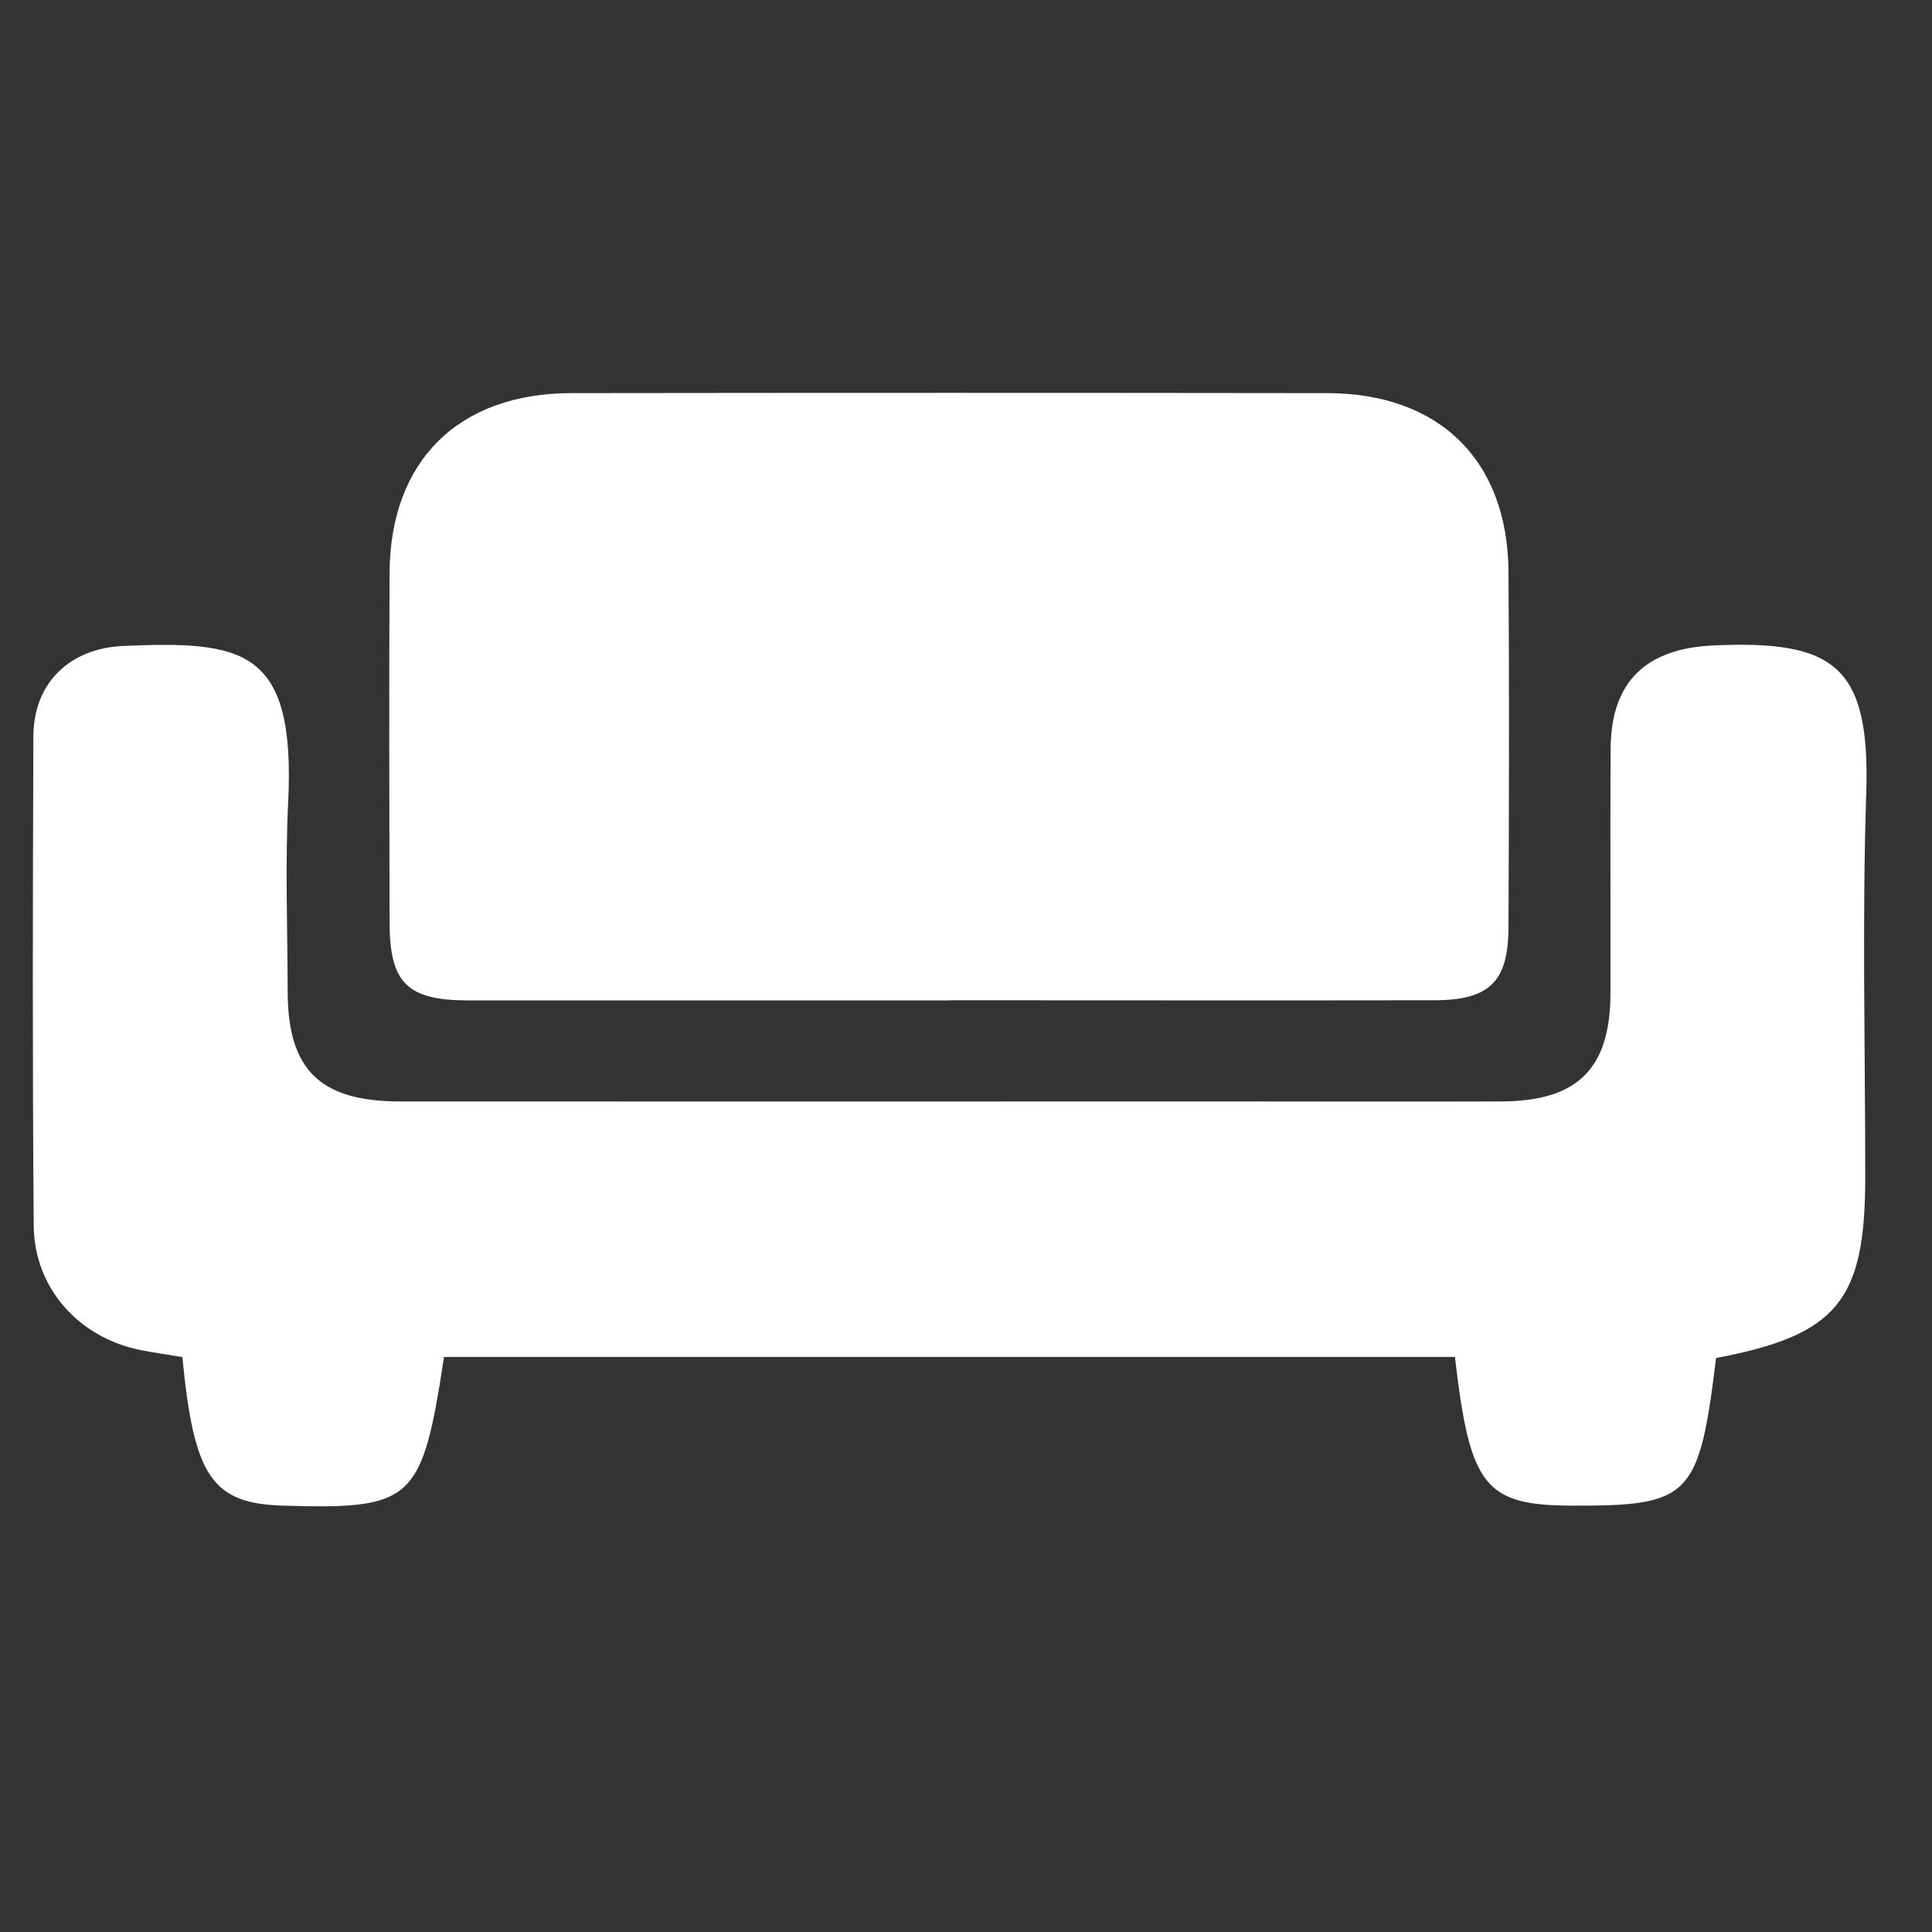
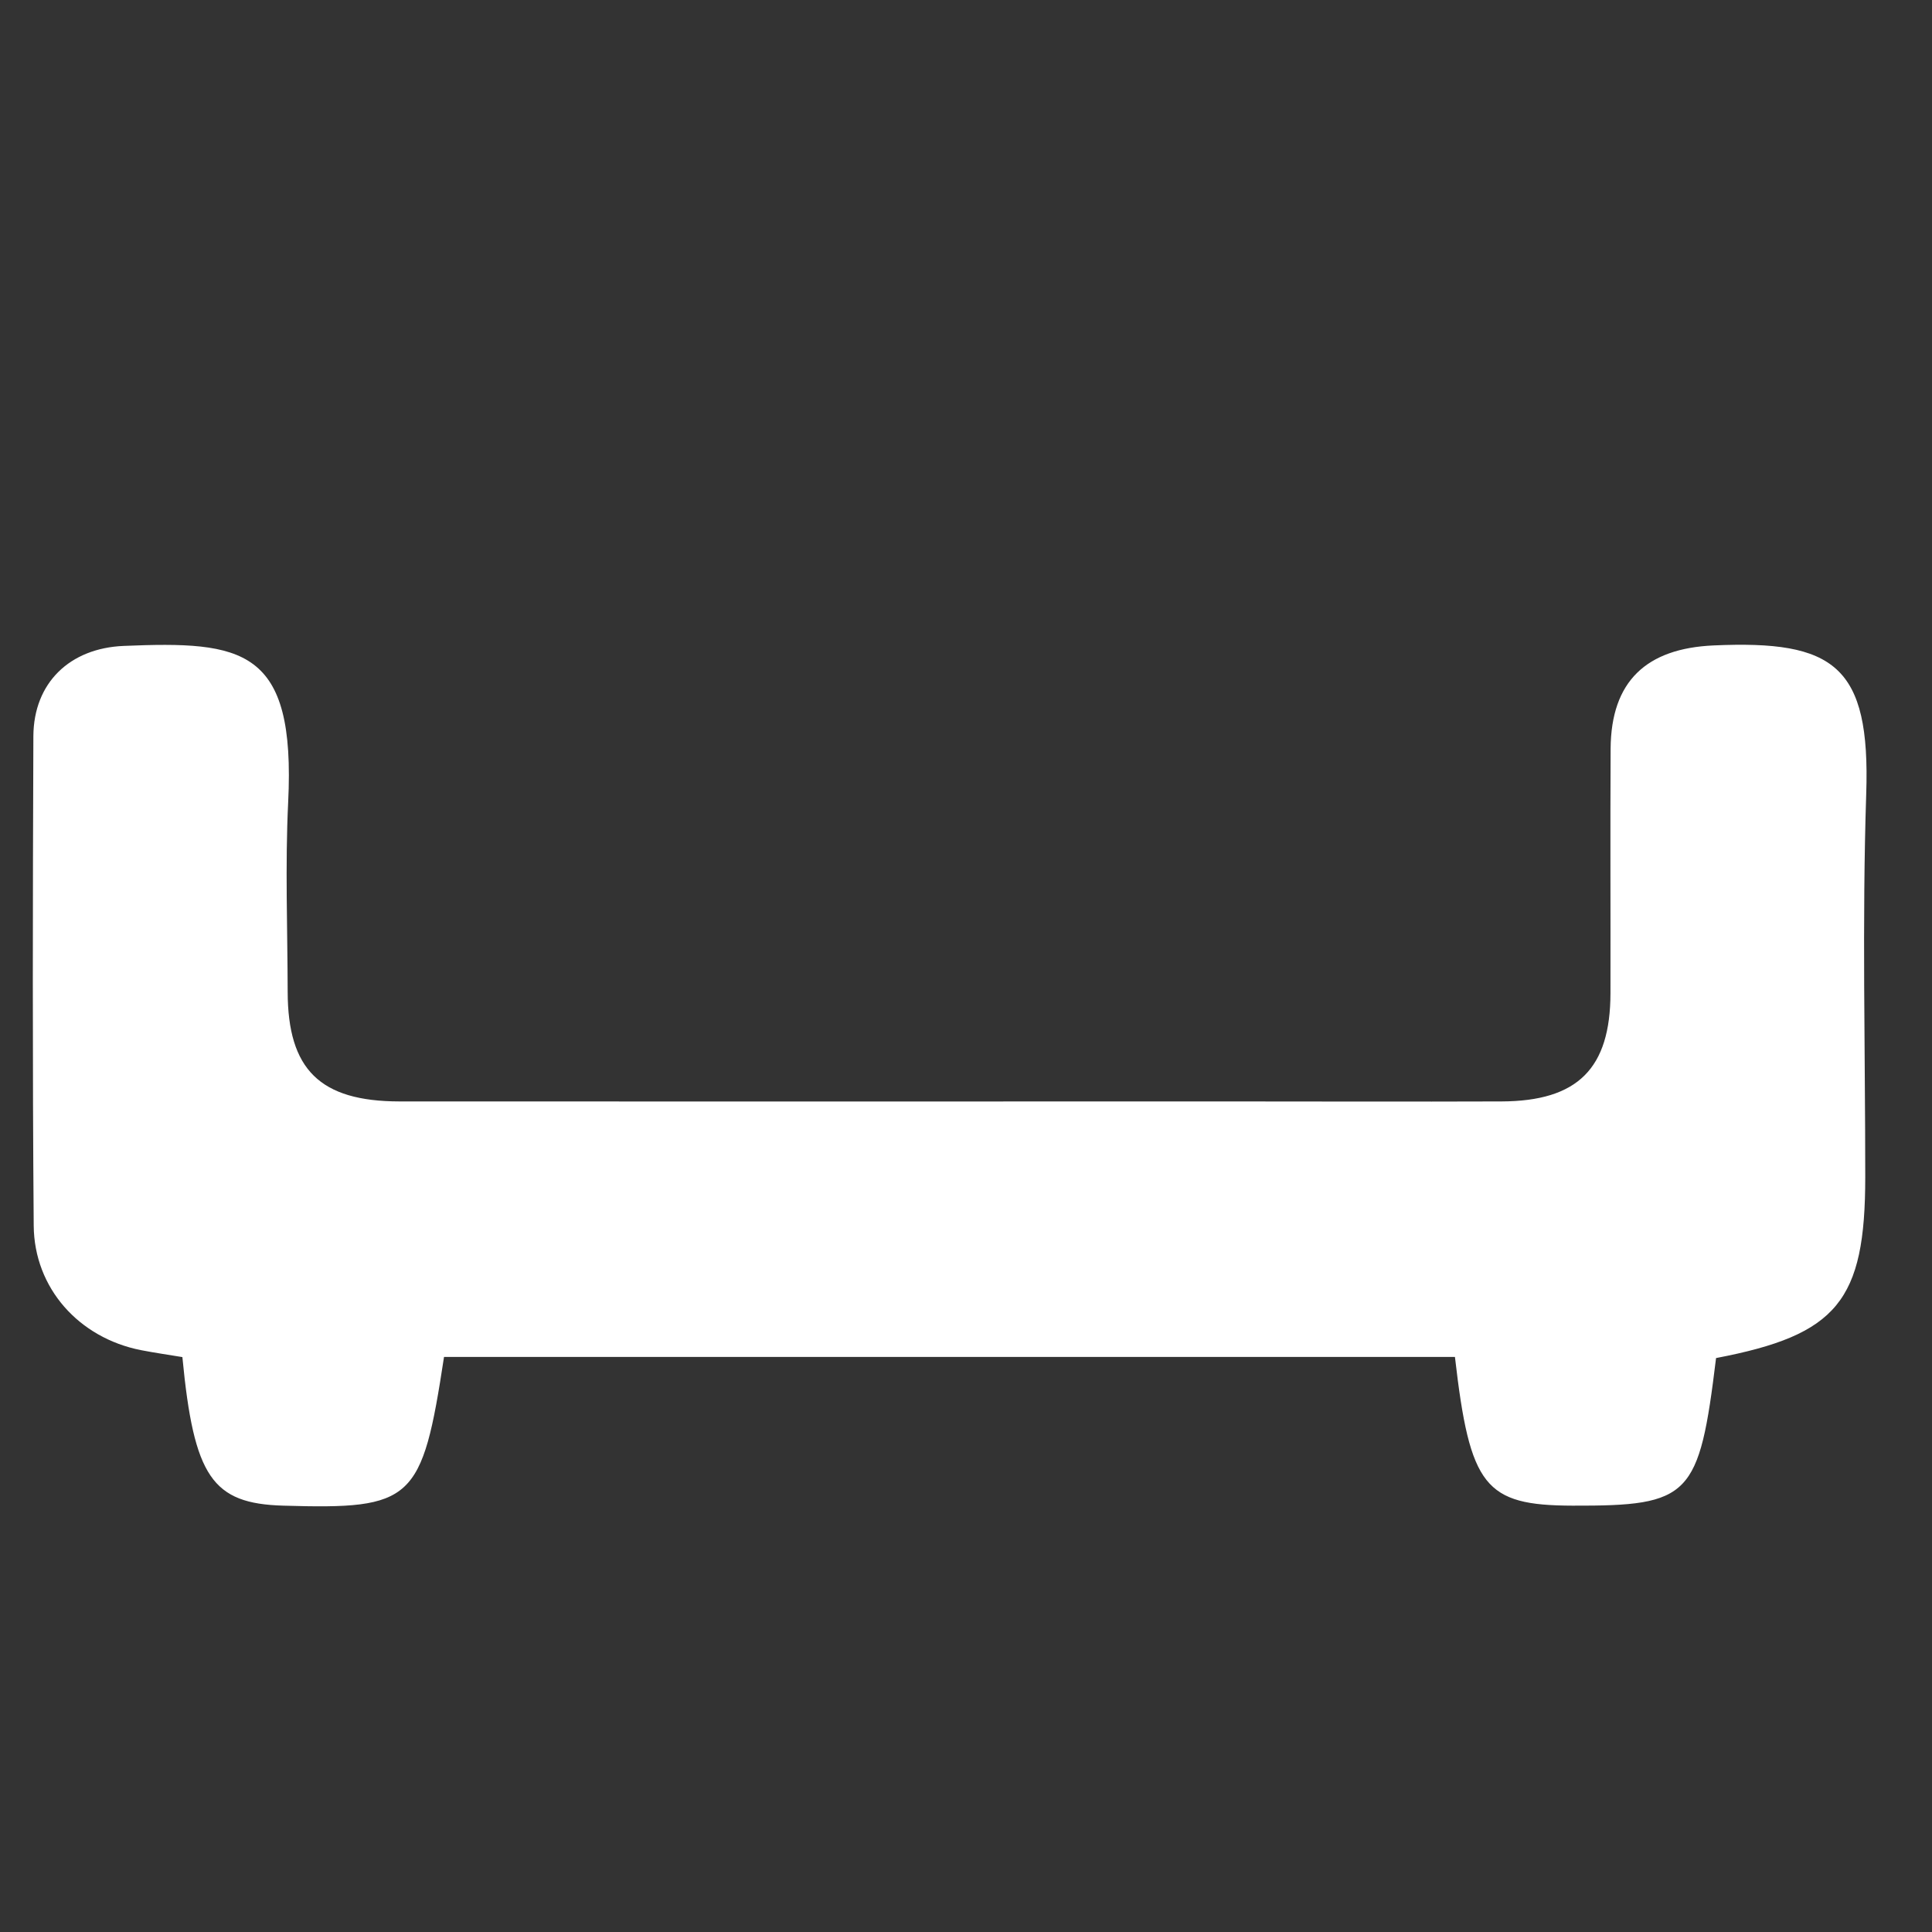
<svg xmlns="http://www.w3.org/2000/svg" width="40" height="40" viewBox="0 0 40 40" fill="none">
  <rect x="0" y="0" width="40" height="40" fill="#333333" stroke="none" />
  <g id="Frame 7">
    <g id="AA7EDh">
      <g id="Group">
        <path id="Vector" d="M35.53 28.11C35.179 30.993 34.998 31.18 32.557 31.173C30.74 31.167 30.433 30.783 30.123 28.094H9.193C8.737 31.085 8.552 31.252 5.867 31.173C4.394 31.131 4.014 30.58 3.776 28.097C3.499 28.051 3.205 28.009 2.917 27.953C1.636 27.7 0.708 26.671 0.698 25.375C0.671 21.994 0.678 18.616 0.691 15.239C0.698 14.137 1.444 13.419 2.561 13.373C5.028 13.271 6.124 13.415 5.966 16.613C5.903 17.918 5.953 19.226 5.956 20.535C5.959 22.142 6.623 22.801 8.268 22.804C13.952 22.808 19.636 22.804 25.32 22.804C27.243 22.804 29.165 22.811 31.087 22.804C32.666 22.798 33.34 22.122 33.343 20.564C33.346 18.875 33.337 17.187 33.346 15.498C33.356 14.104 34.086 13.425 35.477 13.363C37.974 13.251 38.727 13.779 38.638 16.439C38.552 19.079 38.618 21.725 38.618 24.369C38.618 26.936 38.04 27.638 35.53 28.117V28.11Z" fill="white" />
-         <path id="Vector_2" d="M19.653 20.712C16.333 20.712 13.011 20.712 9.691 20.712C8.436 20.712 8.07 20.351 8.066 19.115C8.06 16.692 8.053 14.268 8.066 11.845C8.083 9.533 9.5 8.142 11.828 8.139C17.043 8.132 22.255 8.132 27.47 8.139C29.799 8.139 31.216 9.529 31.232 11.841C31.249 14.291 31.242 16.744 31.232 19.194C31.229 20.325 30.839 20.709 29.693 20.709C26.344 20.715 22.998 20.709 19.649 20.709L19.653 20.712Z" fill="white" />
      </g>
    </g>
  </g>
</svg>